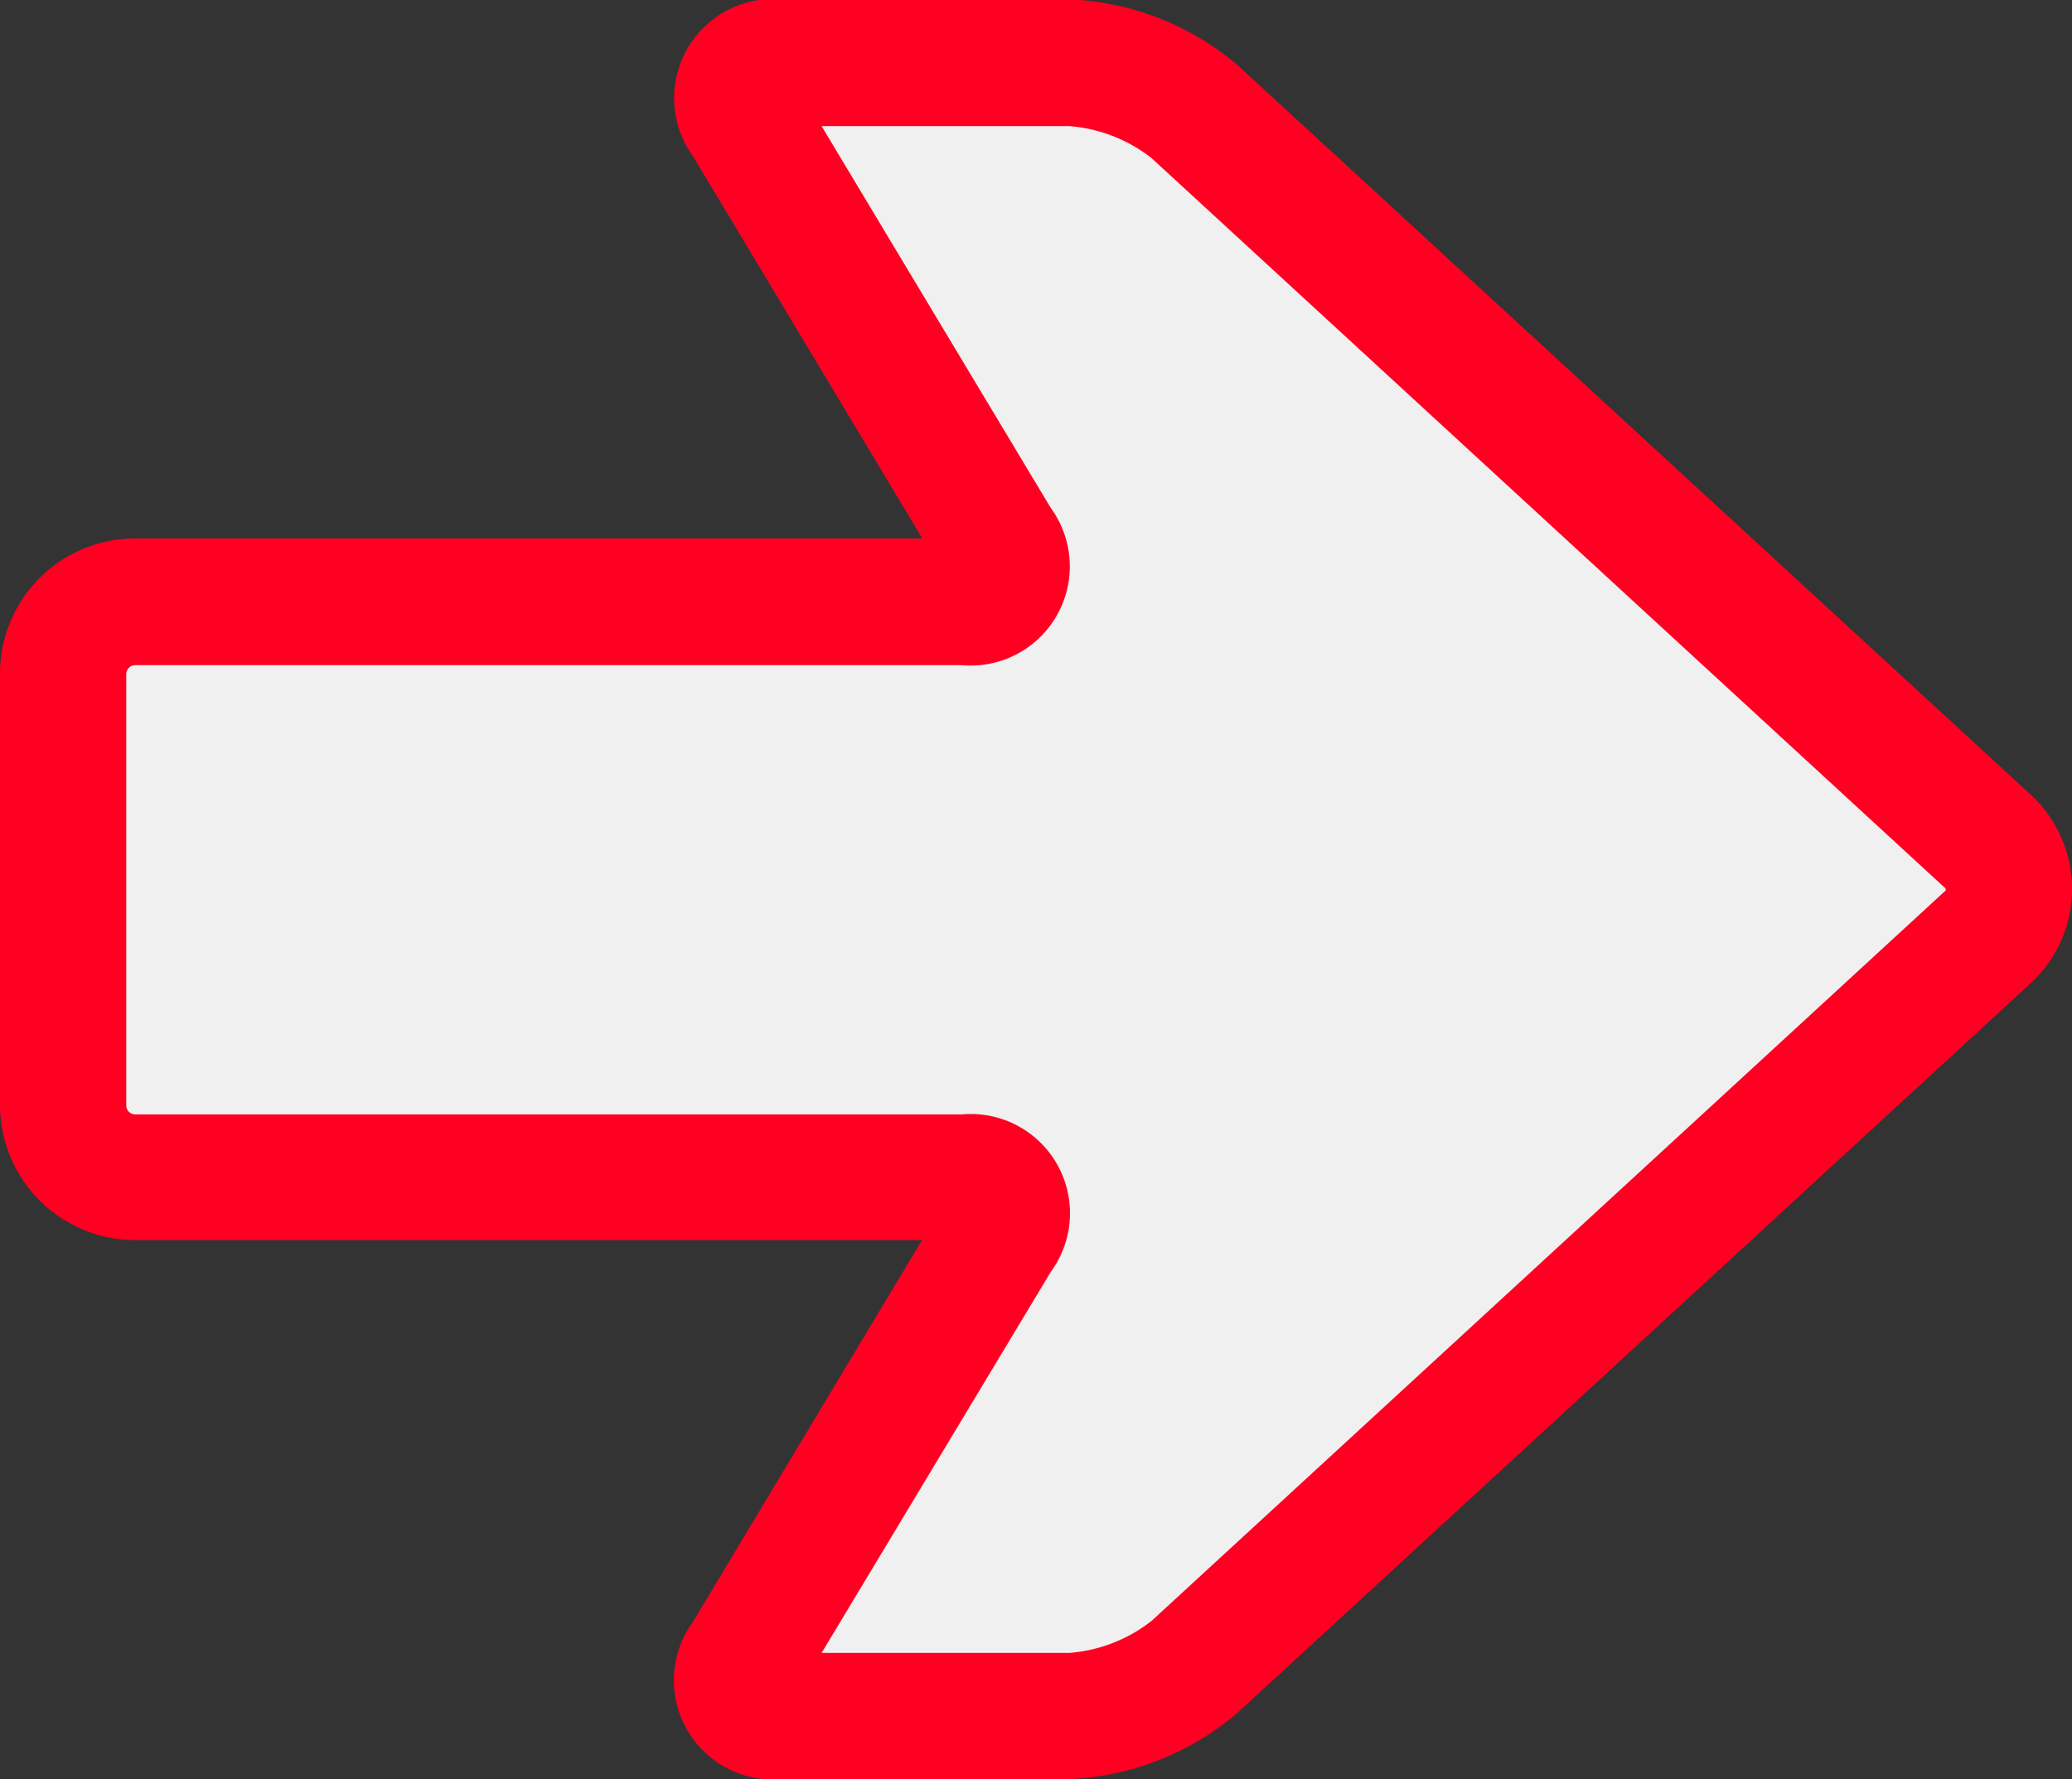
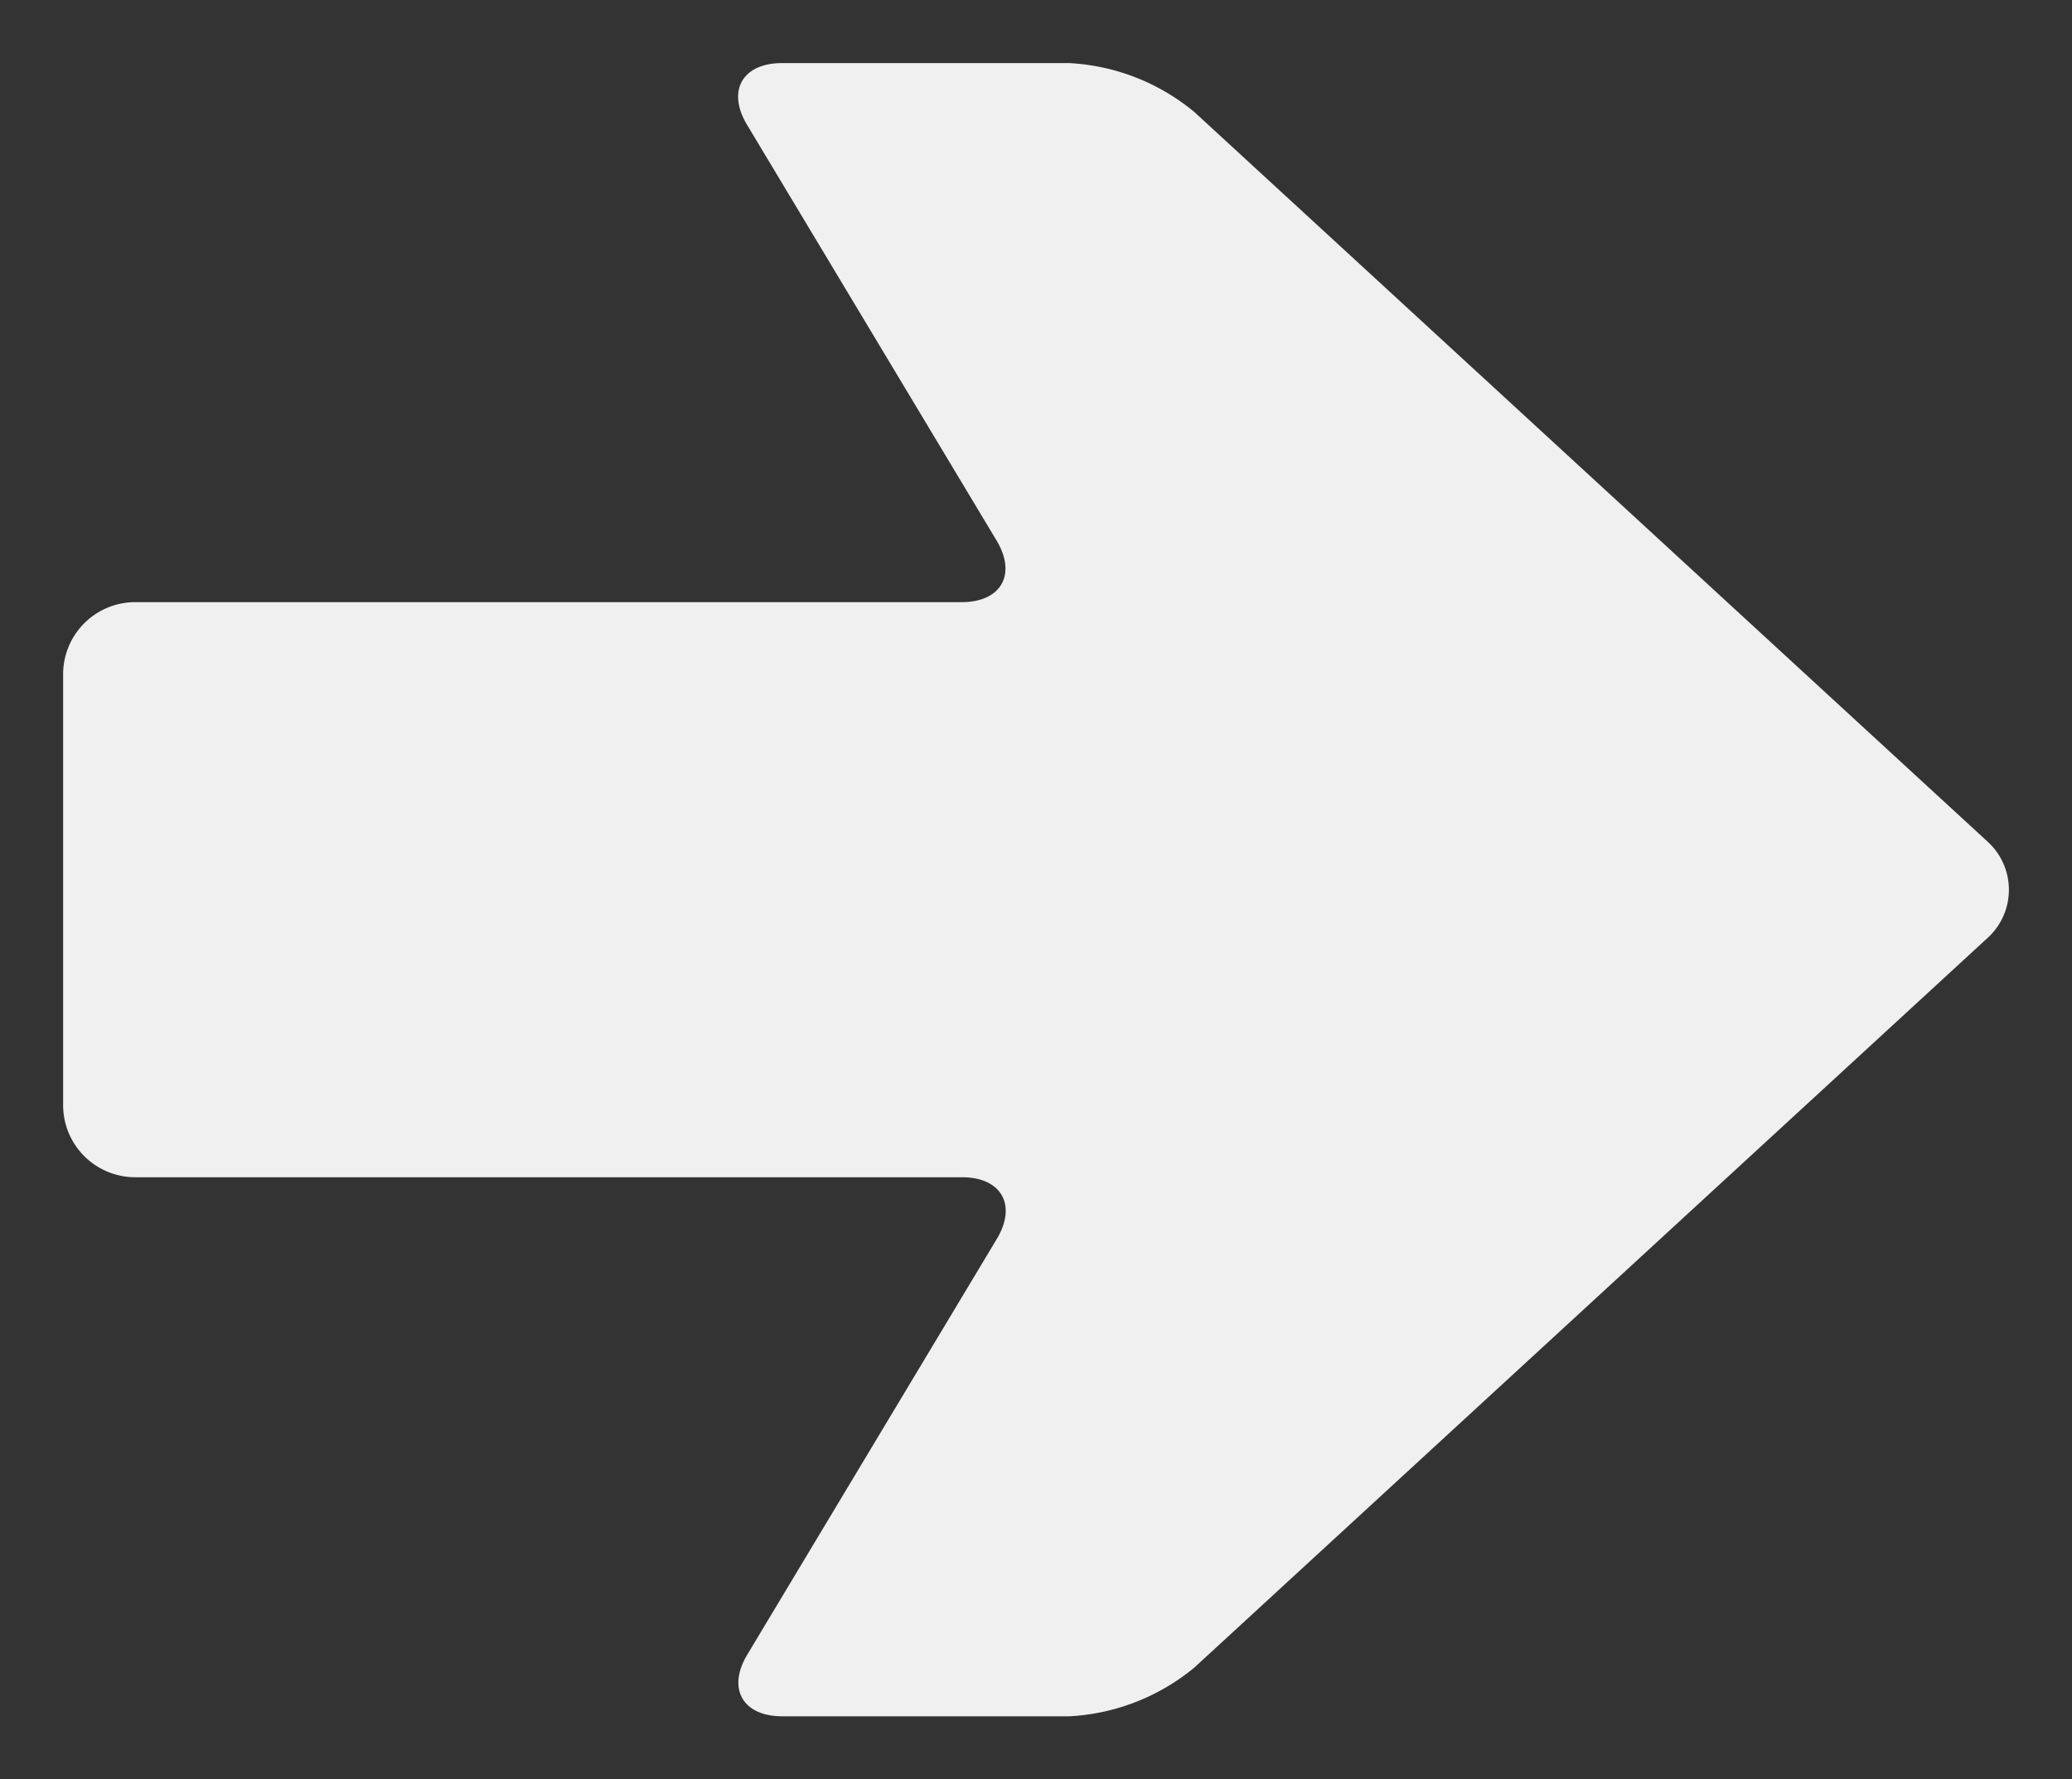
<svg xmlns="http://www.w3.org/2000/svg" viewBox="0 0 22.977 19.734">
  <rect x="0" y="0" width="22.977" height="19.734" fill="#333333" stroke="none" />
  <path d="M.7 12.258a.8.8 0 00.8.8h9.167c.438 0 .613.308.387.684l-2.767 4.611c-.226.376-.051.684.387.684h3.186a2.368 2.368 0 001.384-.54l8.791-8.088a.722.722 0 000-1.079l-8.791-8.088A2.368 2.368 0 0011.86.7H8.671c-.438 0-.613.308-.387.684l2.767 4.611c.226.376.051.684-.387.684H1.5a.8.8 0 00-.8.8z" fill="#f0f0f0" />
-   <path d="M11.86 19.734H8.671a1.1 1.1 0 01-.987-1.744l2.541-4.235H1.5a1.5 1.5 0 01-1.5-1.5V7.472a1.5 1.5 0 011.5-1.5h8.728L7.687 1.737a1.1 1.1 0 01.987-1.744h3.186a3.073 3.073 0 011.858.724l8.791 8.088a1.422 1.422 0 010 2.11l-8.791 8.088a3.073 3.073 0 01-1.858.731zm-2.749-1.4h2.749a1.69 1.69 0 00.91-.355l8.791-8.088a.027.027 0 000-.049L12.77 1.754a1.69 1.69 0 00-.91-.355H9.111l2.541 4.235a1.1 1.1 0 01-.987 1.744H1.5a.1.1 0 00-.1.1v4.783a.1.1 0 00.1.1h9.167a1.1 1.1 0 01.987 1.744z" fill="#f02" />
</svg>